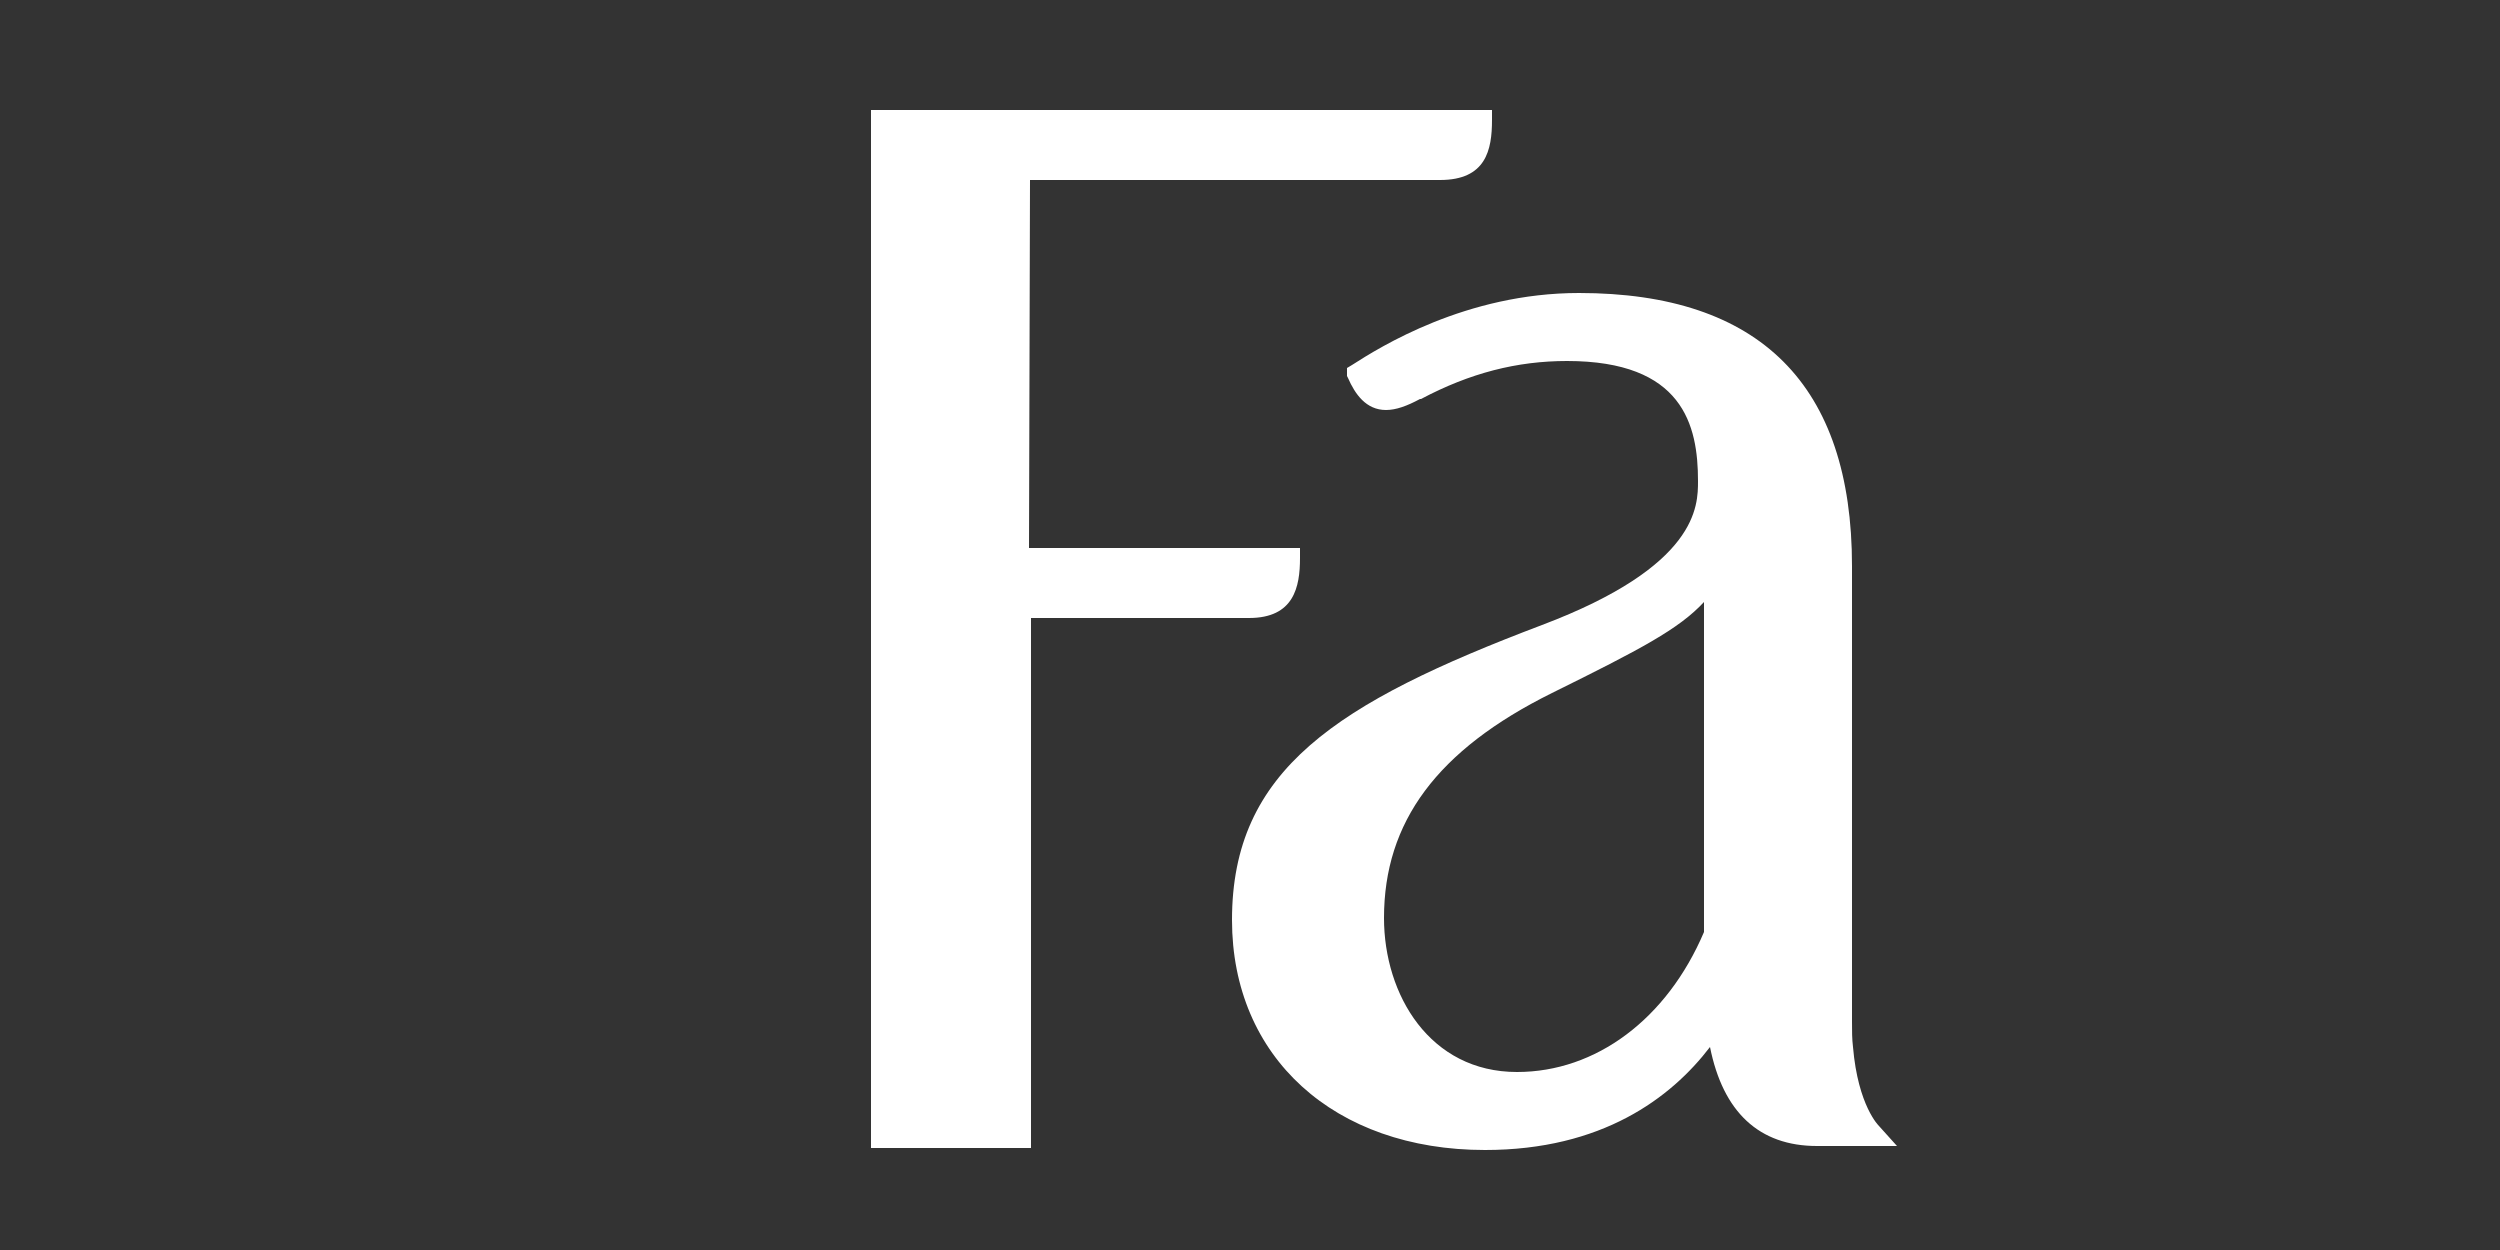
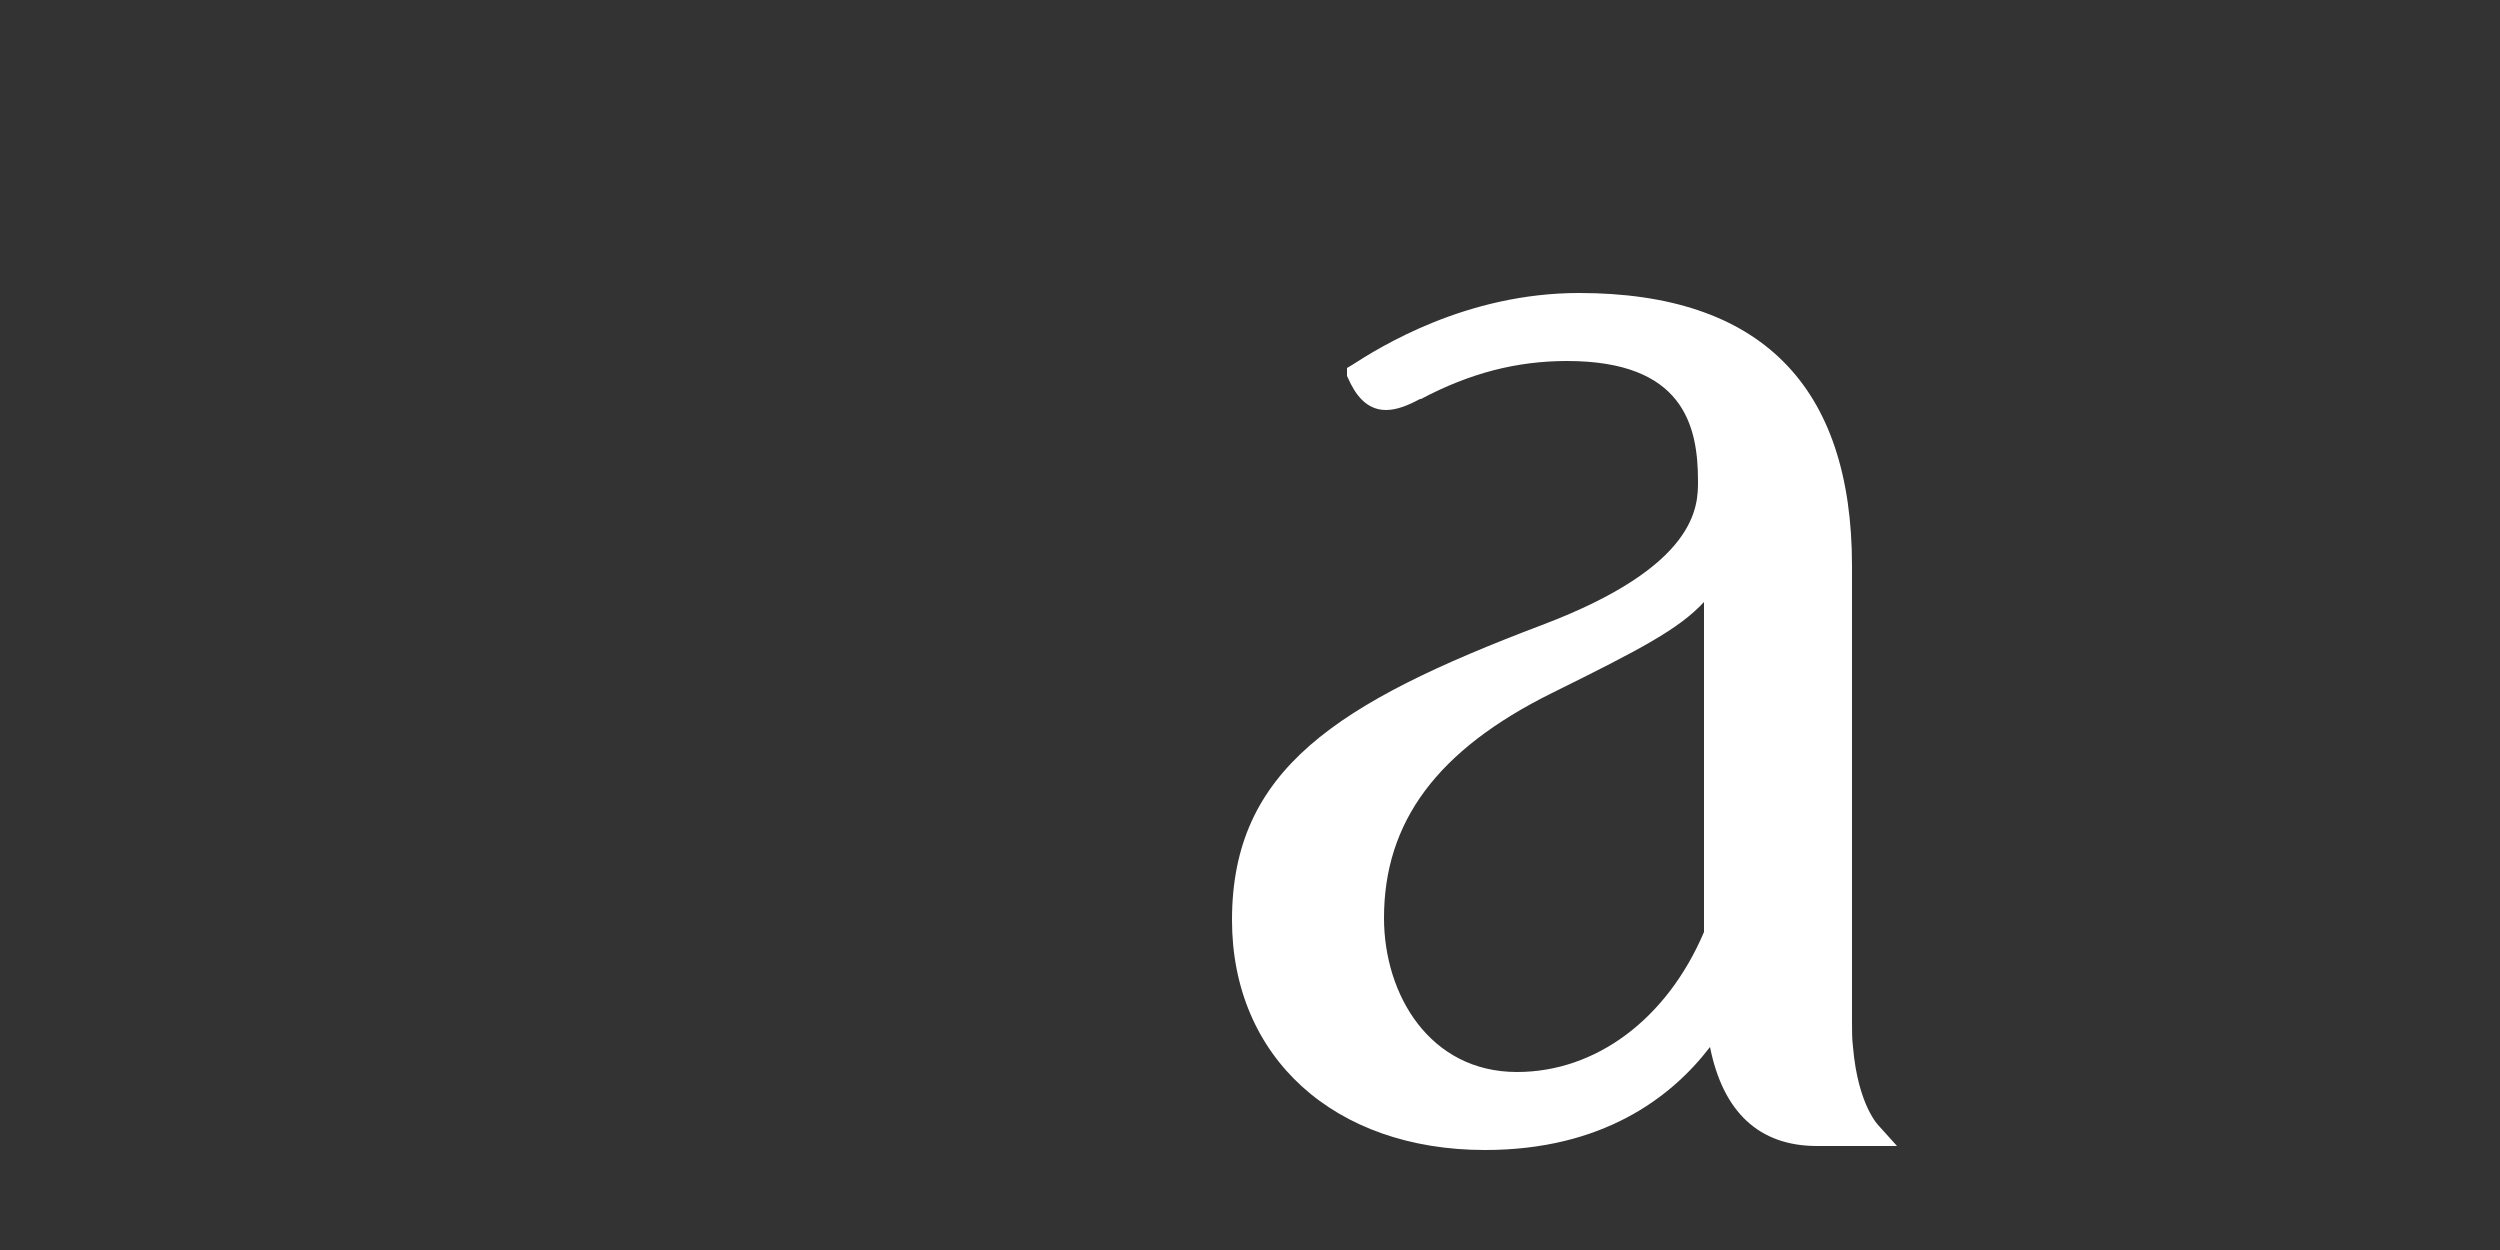
<svg xmlns="http://www.w3.org/2000/svg" version="1.1" x="0px" y="0px" viewBox="0 0 250 125" style="enable-background:new 0 0 250 125;" xml:space="preserve">
  <rect x="0" y="0" width="250" height="125" fill="#333333" stroke="none" />
  <style type="text/css"> .st0{display:none;} .st1{display:inline;} .st2{fill:#FFFFFF;} .st3{fill:#C6A76E;} .st4{clip-path:url(#SVGID_00000029006346388673231240000008609238377877652666_);} .st5{fill-rule:evenodd;clip-rule:evenodd;fill:#4A1B06;stroke:#4A1B06;stroke-width:4.354;stroke-miterlimit:10;} .st6{fill-rule:evenodd;clip-rule:evenodd;fill:#FFFFFF;} .st7{fill:#A4844A;} .st8{fill-rule:evenodd;clip-rule:evenodd;fill:#A4844A;} .st9{fill:#B90019;} .st10{clip-path:url(#SVGID_00000071518834376118182760000016348299105670467000_);fill:#FFFFFF;} .st11{clip-path:url(#SVGID_00000033357139723097689390000009698530664537860269_);fill:#FFFFFF;} .st12{clip-path:url(#SVGID_00000033357139723097689390000009698530664537860269_);fill-rule:evenodd;clip-rule:evenodd;fill:#FFFFFF;} .st13{clip-path:url(#SVGID_00000177459971029278808350000009713978554724993713_);} .st14{fill:none;} .st15{fill:#FFFFFF;enable-background:new ;} .st16{fill:#E3032E;} .st17{fill:#00B4EC;} .st18{fill:#A1C517;} .st19{fill:#164193;} .st20{fill:#E20613;} .st21{fill:none;stroke:#FFFFFF;stroke-width:2.5;stroke-miterlimit:10;} .st22{fill:#20201E;} </style>
  <g id="Hintergrund_x5F_zur_x5F_Ansicht" class="st0">
    <g class="st1">
-       <rect x="-0.1" y="-0.1" width="250" height="125" />
-     </g>
+       </g>
  </g>
  <g id="Logos">
    <g>
-       <path class="st2" d="M130,55.8v-1h-27.1l0.1-36.8h41c4.6,0,5.2-3,5.2-6v-1H87.1v103.8h16V61.8h21.8C129.4,61.8,130,58.7,130,55.8z " />
      <path class="st2" d="M187.9,112.6c0,0-2.1-2-2.6-7.9c-0.1-0.8-0.1-1.6-0.1-2.5V81.9l0-0.9V56.6c0-18.1-9.2-27.3-27.3-27.3 c-11.3,0-19.9,5.4-22.7,7.2l-0.5,0.3v0.8l0.1,0.2c0.7,1.6,1.8,3.2,3.8,3.2c1,0,2.1-0.4,3.4-1.1l0.1,0c4.9-2.6,9.6-3.8,14.6-3.8 c11.6,0,13.1,6.4,13.1,12c0,2.5,0,8.5-15.6,14.4c-20.6,7.8-31,14.5-31,29.5c0,13.7,10.2,23,25.3,23c11.7,0,18.6-5.2,22.5-10.3 c1.3,6.5,4.9,9.9,10.7,9.9h5.5l2.5,0L187.9,112.6z M151.7,107.2c-8.7,0-13.3-7.7-13.3-15.4c0-9.6,5.3-16.8,16.8-22.5 c8.9-4.4,12.7-6.4,15.2-9.1c0,0.7,0,1.4,0,2v31C166.7,101.9,159.6,107.2,151.7,107.2z" />
    </g>
  </g>
</svg>